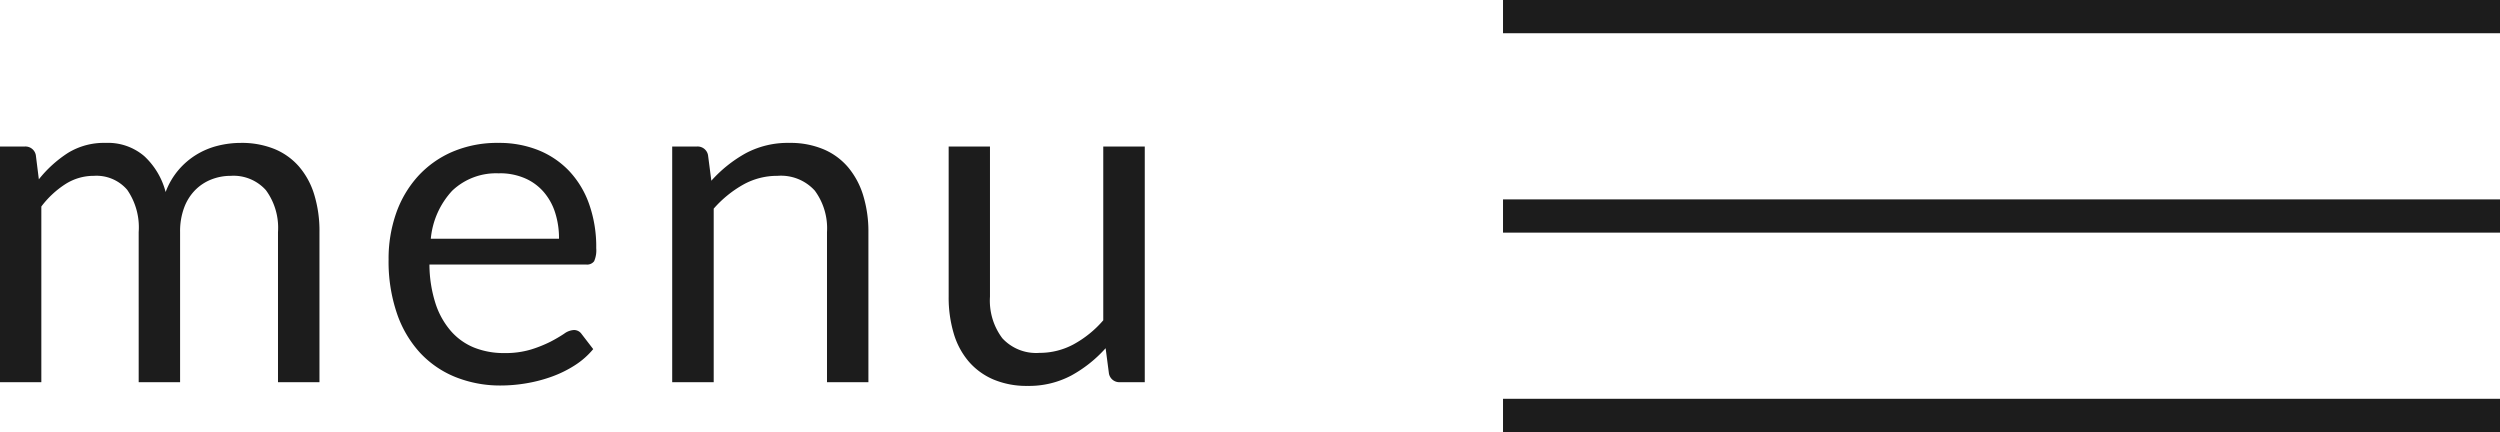
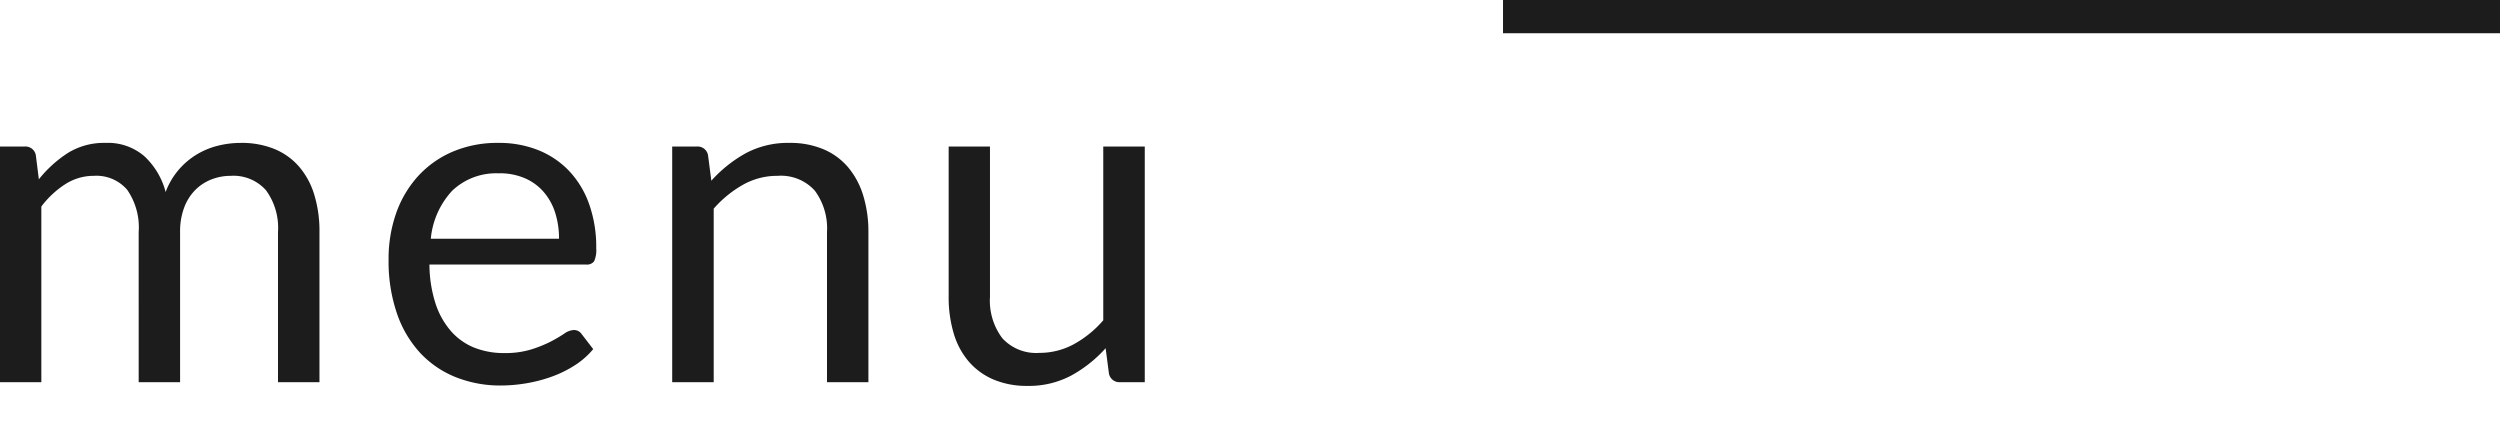
<svg xmlns="http://www.w3.org/2000/svg" width="75.227" height="13" viewBox="0 0 75.227 13">
  <g id="グループ_233" data-name="グループ 233" transform="translate(-1760.773 -37.5)">
    <path id="パス_650" data-name="パス 650" d="M-17.227,0V-7.091h.742a.318.318,0,0,1,.336.259l.091.728A3.638,3.638,0,0,1-15.18-6.9,2.068,2.068,0,0,1-14.049-7.2a1.679,1.679,0,0,1,1.165.4,2.244,2.244,0,0,1,.641,1.078,2.219,2.219,0,0,1,.389-.665,2.257,2.257,0,0,1,.542-.462,2.3,2.3,0,0,1,.641-.266A2.86,2.86,0,0,1-9.982-7.2a2.622,2.622,0,0,1,1,.178,1.975,1.975,0,0,1,.742.522,2.323,2.323,0,0,1,.465.844,3.735,3.735,0,0,1,.161,1.144V0H-8.862V-4.515a1.911,1.911,0,0,0-.364-1.263,1.307,1.307,0,0,0-1.057-.431,1.586,1.586,0,0,0-.584.109,1.408,1.408,0,0,0-.486.319,1.493,1.493,0,0,0-.333.529,2.05,2.05,0,0,0-.122.738V0h-1.246V-4.515A1.987,1.987,0,0,0-13.4-5.789a1.217,1.217,0,0,0-1-.42,1.582,1.582,0,0,0-.858.248,2.807,2.807,0,0,0-.725.675V0Zm15-7.2A3.165,3.165,0,0,1-1.05-6.99a2.64,2.64,0,0,1,.931.616,2.808,2.808,0,0,1,.612.994A3.84,3.84,0,0,1,.714-4.032a.813.813,0,0,1-.063.392.262.262,0,0,1-.238.1H-4.305a3.915,3.915,0,0,0,.182,1.169,2.39,2.39,0,0,0,.462.83,1.851,1.851,0,0,0,.7.5,2.4,2.4,0,0,0,.91.165,2.67,2.67,0,0,0,.809-.109,3.847,3.847,0,0,0,.584-.235A4.458,4.458,0,0,0-.249-1.46a.543.543,0,0,1,.284-.109.274.274,0,0,1,.238.119l.35.455A2.367,2.367,0,0,1,.07-.508a3.443,3.443,0,0,1-.69.34,4.379,4.379,0,0,1-.76.2A4.639,4.639,0,0,1-2.156.1,3.606,3.606,0,0,1-3.511-.15,2.973,2.973,0,0,1-4.582-.879a3.34,3.34,0,0,1-.7-1.187,4.825,4.825,0,0,1-.252-1.624A4.132,4.132,0,0,1-5.31-5.075a3.267,3.267,0,0,1,.655-1.116,3.013,3.013,0,0,1,1.043-.742A3.424,3.424,0,0,1-2.226-7.2Zm.028.917a1.913,1.913,0,0,0-1.421.522,2.455,2.455,0,0,0-.644,1.445H-.406a2.523,2.523,0,0,0-.119-.794,1.77,1.77,0,0,0-.35-.623,1.567,1.567,0,0,0-.564-.406A1.9,1.9,0,0,0-2.2-6.286ZM3,0V-7.091h.742a.318.318,0,0,1,.336.259l.1.77a3.985,3.985,0,0,1,1.033-.826A2.685,2.685,0,0,1,6.531-7.2a2.56,2.56,0,0,1,1.025.193,1.984,1.984,0,0,1,.742.546,2.411,2.411,0,0,1,.452.851,3.7,3.7,0,0,1,.154,1.1V0H7.658V-4.515A1.909,1.909,0,0,0,7.29-5.765a1.374,1.374,0,0,0-1.123-.444,2.094,2.094,0,0,0-1.033.266,3.4,3.4,0,0,0-.885.721V0Zm9.562-7.091v4.522a1.882,1.882,0,0,0,.371,1.246,1.381,1.381,0,0,0,1.12.441,2.145,2.145,0,0,0,1.029-.259,3.2,3.2,0,0,0,.889-.721V-7.091H17.22V0h-.742a.318.318,0,0,1-.336-.259l-.1-.763A3.9,3.9,0,0,1,15.008-.2a2.715,2.715,0,0,1-1.316.312,2.56,2.56,0,0,1-1.026-.193,2.033,2.033,0,0,1-.745-.543,2.3,2.3,0,0,1-.451-.847,3.781,3.781,0,0,1-.151-1.1V-7.091Z" transform="translate(1778 49)" fill="#1c1c1c" />
    <g id="グループ_131" data-name="グループ 131" transform="translate(10.614)">
      <line id="線_1" data-name="線 1" x2="30" transform="translate(1795.386 38)" fill="none" stroke="#1c1c1c" stroke-width="1" />
-       <line id="線_2" data-name="線 2" x2="30" transform="translate(1795.386 44)" fill="none" stroke="#1c1c1c" stroke-width="1" />
-       <line id="線_3" data-name="線 3" x2="30" transform="translate(1795.386 50)" fill="none" stroke="#1c1c1c" stroke-width="1" />
    </g>
  </g>
</svg>